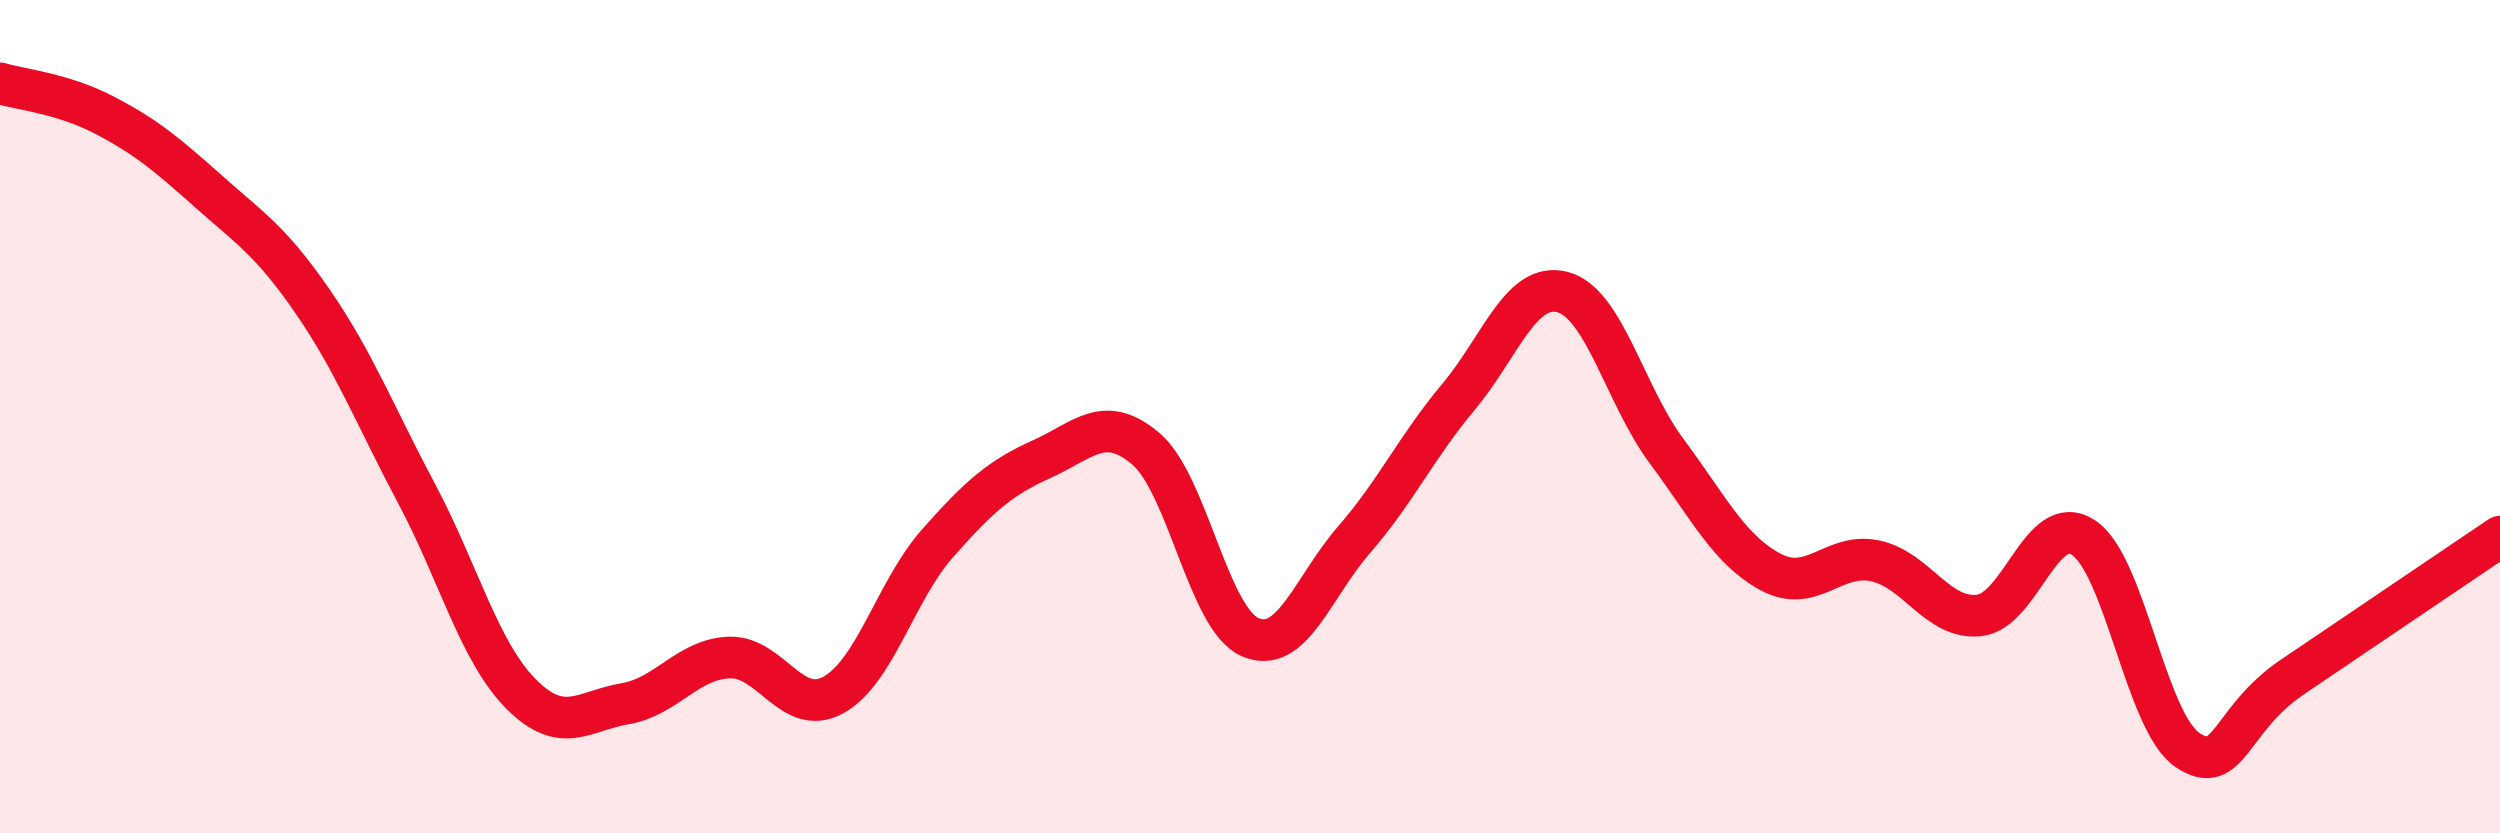
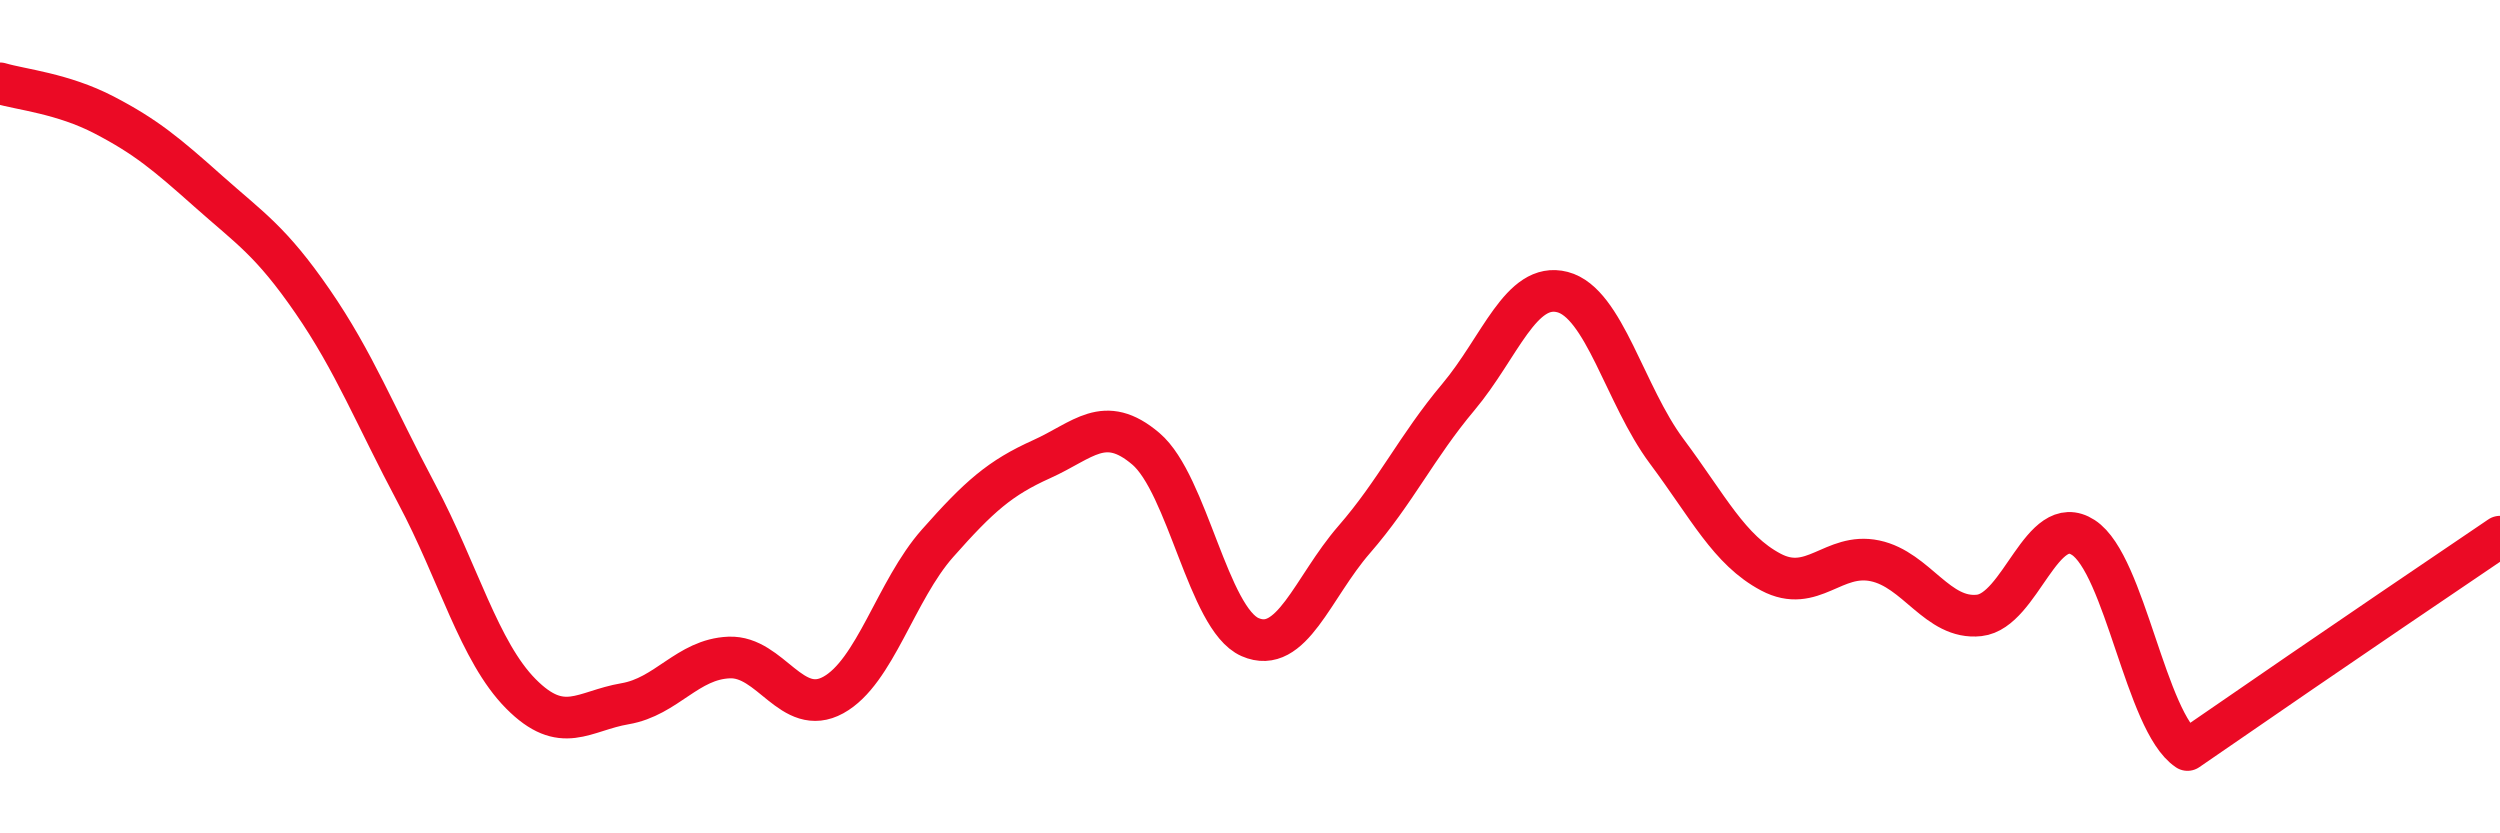
<svg xmlns="http://www.w3.org/2000/svg" width="60" height="20" viewBox="0 0 60 20">
-   <path d="M 0,2 C 0.5,2.15 1.5,2.24 2.5,2.76 C 3.5,3.28 4,3.7 5,4.59 C 6,5.48 6.5,5.78 7.5,7.23 C 8.5,8.68 9,9.97 10,11.85 C 11,13.73 11.5,15.64 12.5,16.65 C 13.5,17.66 14,17.06 15,16.89 C 16,16.72 16.5,15.82 17.5,15.78 C 18.5,15.74 19,17.23 20,16.68 C 21,16.13 21.5,14.17 22.5,13.04 C 23.5,11.91 24,11.47 25,11.02 C 26,10.57 26.5,9.92 27.5,10.77 C 28.5,11.62 29,14.85 30,15.29 C 31,15.73 31.5,14.1 32.5,12.95 C 33.5,11.8 34,10.72 35,9.53 C 36,8.34 36.5,6.75 37.5,7.01 C 38.5,7.27 39,9.49 40,10.83 C 41,12.17 41.5,13.2 42.5,13.73 C 43.5,14.26 44,13.25 45,13.46 C 46,13.67 46.5,14.88 47.5,14.77 C 48.5,14.66 49,12.25 50,12.9 C 51,13.55 51.5,17.33 52.5,18 C 53.5,18.67 53.5,17.28 55,16.26 C 56.5,15.24 59,13.56 60,12.88L60 20L0 20Z" fill="#EB0A25" opacity="0.1" stroke-linecap="round" stroke-linejoin="round" />
-   <path d="M 0,2 C 0.5,2.15 1.5,2.24 2.5,2.76 C 3.5,3.28 4,3.7 5,4.59 C 6,5.48 6.5,5.78 7.5,7.23 C 8.5,8.68 9,9.97 10,11.85 C 11,13.73 11.5,15.64 12.5,16.65 C 13.5,17.66 14,17.06 15,16.89 C 16,16.72 16.5,15.82 17.5,15.78 C 18.5,15.74 19,17.23 20,16.68 C 21,16.13 21.5,14.17 22.5,13.04 C 23.5,11.91 24,11.47 25,11.02 C 26,10.57 26.5,9.92 27.5,10.77 C 28.5,11.62 29,14.85 30,15.29 C 31,15.73 31.5,14.1 32.5,12.95 C 33.5,11.8 34,10.72 35,9.53 C 36,8.34 36.5,6.75 37.5,7.01 C 38.5,7.27 39,9.49 40,10.83 C 41,12.17 41.5,13.2 42.5,13.73 C 43.5,14.26 44,13.25 45,13.46 C 46,13.67 46.5,14.88 47.5,14.77 C 48.5,14.66 49,12.25 50,12.9 C 51,13.55 51.5,17.33 52.5,18 C 53.5,18.67 53.5,17.28 55,16.26 C 56.5,15.24 59,13.56 60,12.88" stroke="#EB0A25" stroke-width="1" fill="none" stroke-linecap="round" stroke-linejoin="round" />
+   <path d="M 0,2 C 0.5,2.15 1.5,2.24 2.5,2.76 C 3.5,3.28 4,3.7 5,4.59 C 6,5.48 6.5,5.78 7.5,7.23 C 8.5,8.68 9,9.97 10,11.85 C 11,13.73 11.5,15.64 12.5,16.65 C 13.5,17.66 14,17.06 15,16.89 C 16,16.72 16.5,15.82 17.5,15.78 C 18.5,15.74 19,17.23 20,16.68 C 21,16.13 21.5,14.17 22.5,13.04 C 23.5,11.91 24,11.47 25,11.02 C 26,10.57 26.5,9.92 27.5,10.77 C 28.5,11.62 29,14.85 30,15.29 C 31,15.73 31.5,14.1 32.5,12.95 C 33.5,11.8 34,10.72 35,9.53 C 36,8.34 36.5,6.75 37.5,7.01 C 38.5,7.27 39,9.49 40,10.83 C 41,12.17 41.5,13.2 42.5,13.73 C 43.5,14.26 44,13.25 45,13.46 C 46,13.67 46.5,14.88 47.5,14.77 C 48.5,14.66 49,12.25 50,12.9 C 51,13.55 51.5,17.33 52.5,18 C 56.5,15.24 59,13.56 60,12.88" stroke="#EB0A25" stroke-width="1" fill="none" stroke-linecap="round" stroke-linejoin="round" />
</svg>